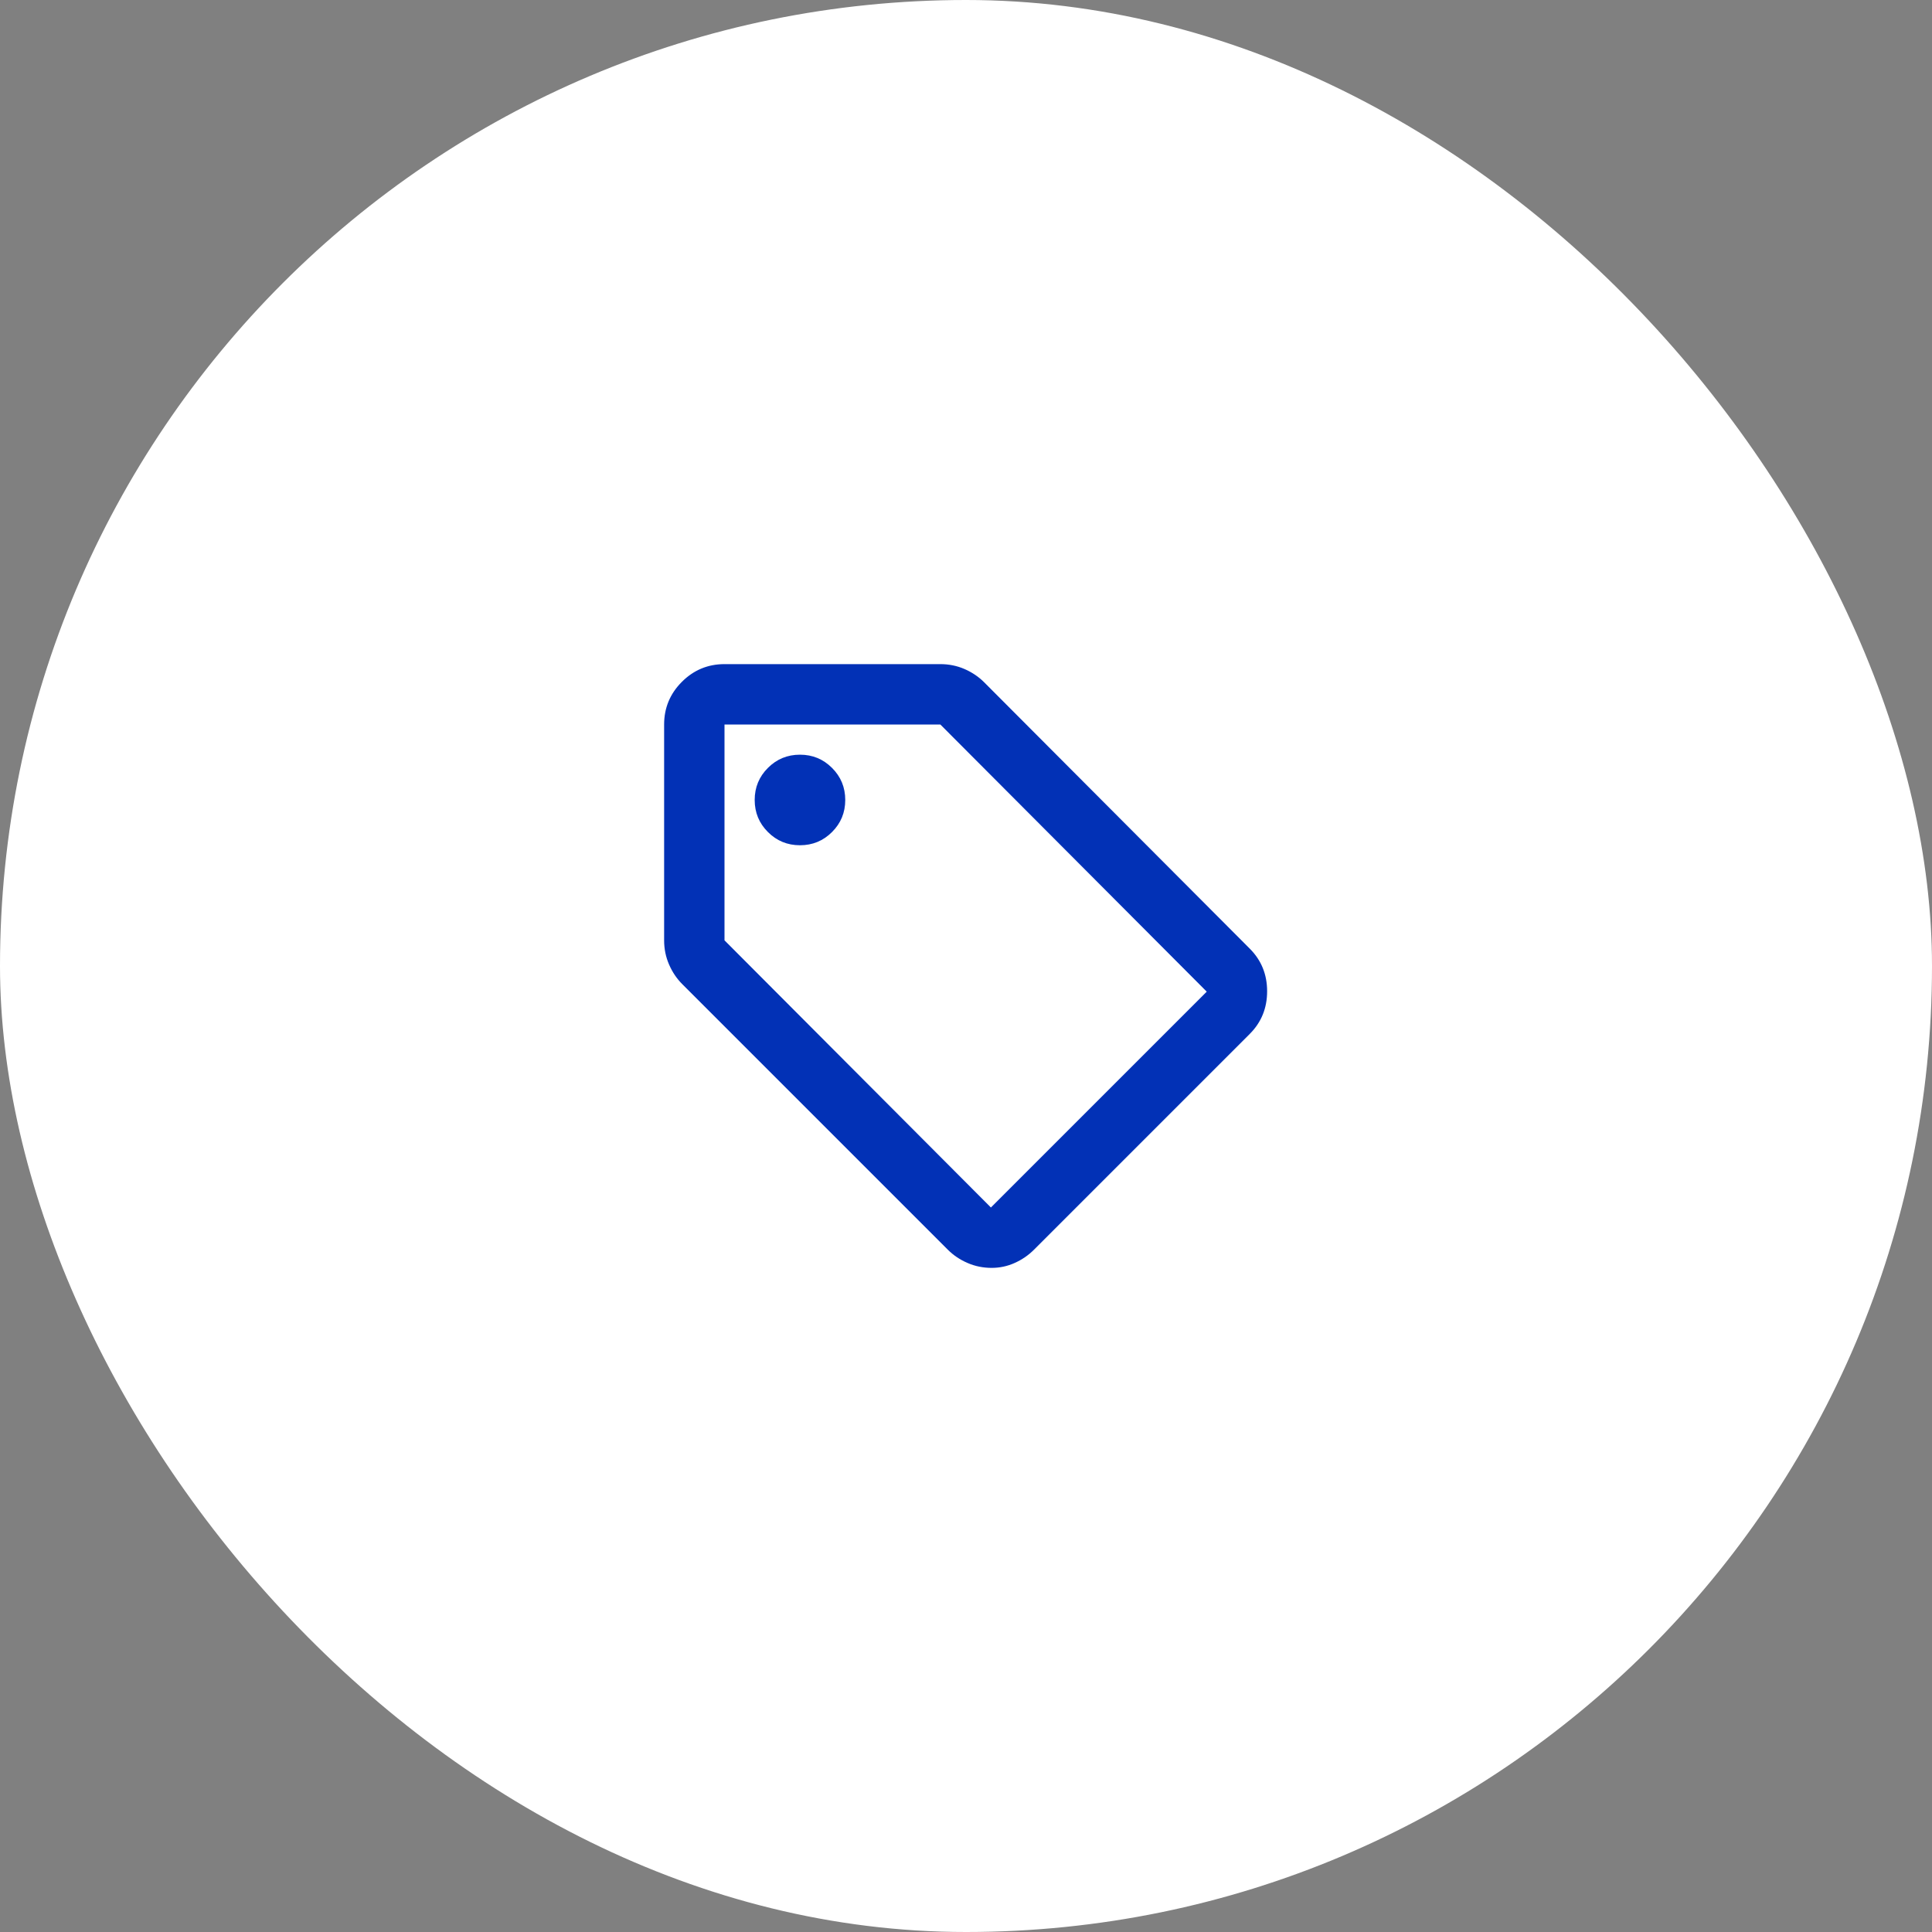
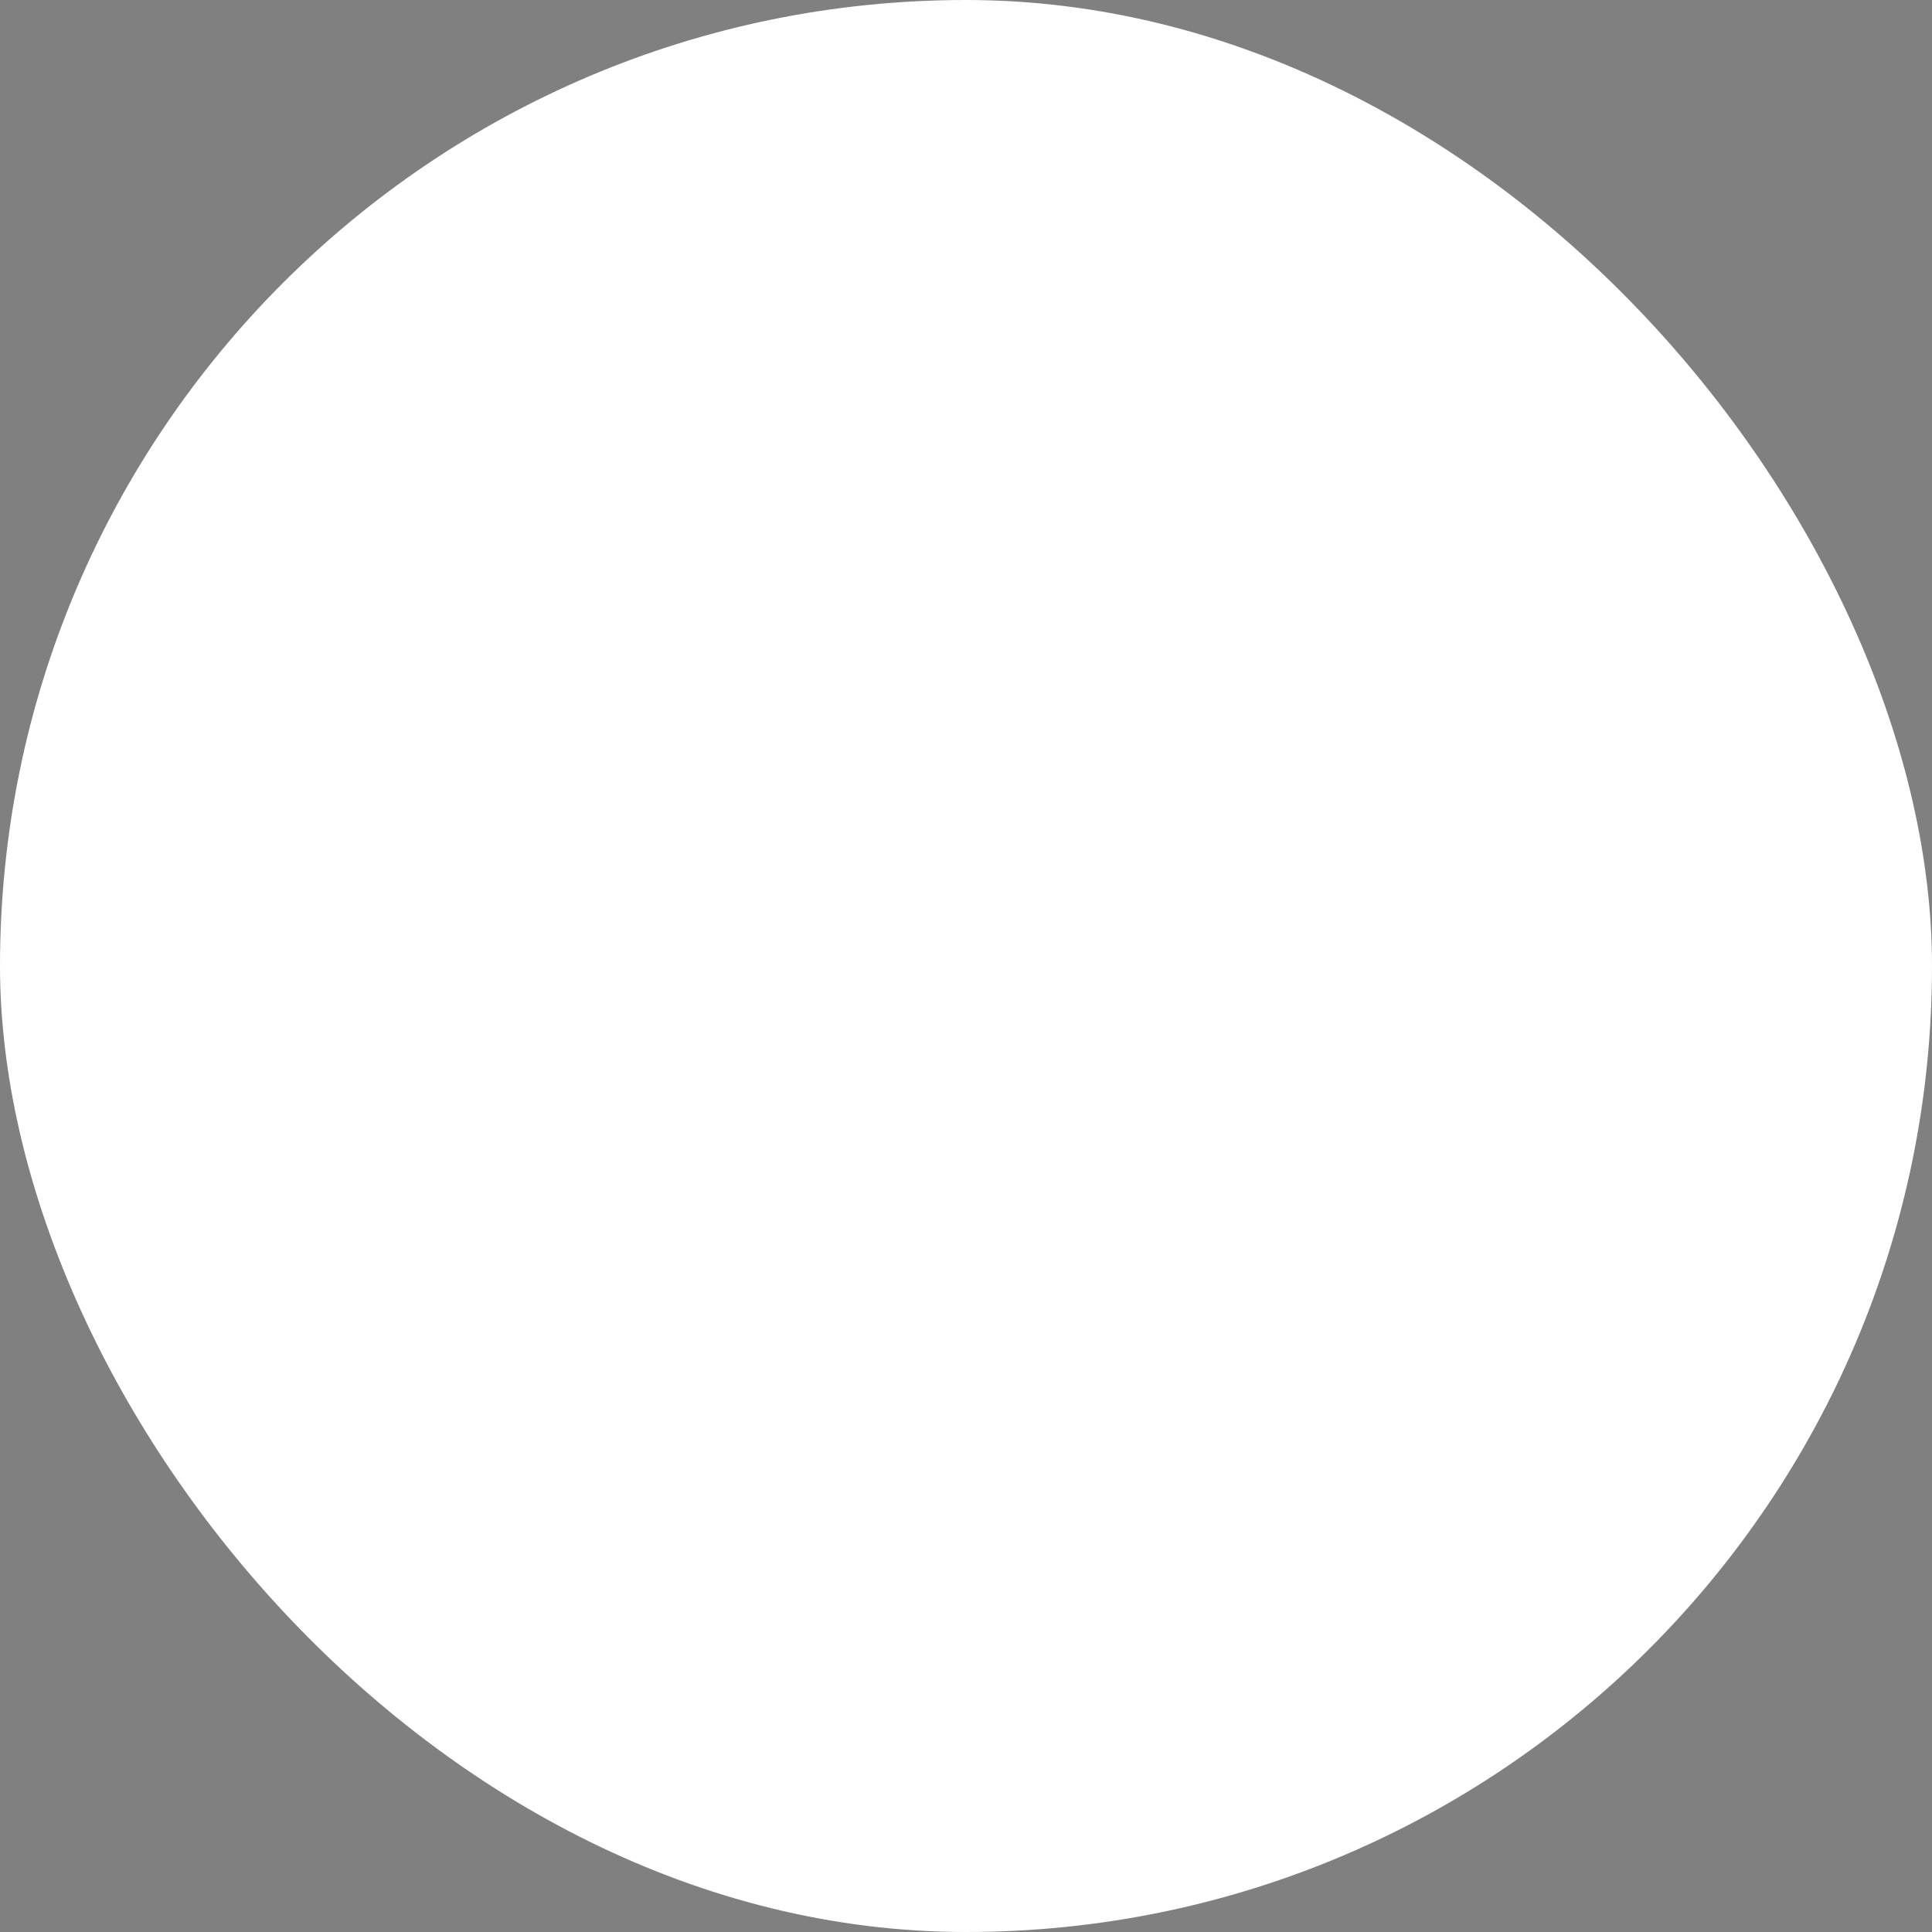
<svg xmlns="http://www.w3.org/2000/svg" width="64" height="64" viewBox="0 0 64 64" fill="none">
  <rect x="0" y="0" width="64" height="64" fill="#808080" stroke="none" />
  <rect width="64" height="64" rx="32" fill="white" />
  <mask id="mask0_5854_105520" style="mask-type:alpha" maskUnits="userSpaceOnUse" x="20" y="20" width="24" height="24">
    <rect x="20" y="20" width="24" height="24" fill="#D9D9D9" />
  </mask>
  <g mask="url(#mask0_5854_105520)">
-     <path d="M32.85 42C32.567 42 32.3 41.946 32.05 41.837C31.8 41.729 31.583 41.583 31.4 41.4L22.6 32.6C22.417 32.417 22.271 32.2 22.163 31.95C22.054 31.7 22 31.433 22 31.15V24C22 23.45 22.196 22.979 22.588 22.587C22.979 22.196 23.45 22 24 22H31.15C31.433 22 31.7 22.054 31.95 22.162C32.2 22.271 32.417 22.417 32.6 22.6L41.4 31.425C41.783 31.808 41.975 32.279 41.975 32.837C41.975 33.396 41.783 33.867 41.4 34.25L34.25 41.4C34.067 41.583 33.854 41.729 33.613 41.837C33.371 41.946 33.117 42 32.85 42ZM32.825 40L39.975 32.85L31.15 24H24V31.15L32.825 40ZM26.5 28C26.917 28 27.271 27.854 27.562 27.562C27.854 27.271 28 26.917 28 26.5C28 26.083 27.854 25.729 27.562 25.438C27.271 25.146 26.917 25 26.5 25C26.083 25 25.729 25.146 25.438 25.438C25.146 25.729 25 26.083 25 26.5C25 26.917 25.146 27.271 25.438 27.562C25.729 27.854 26.083 28 26.5 28Z" fill="#0231B6" />
-   </g>
+     </g>
</svg>